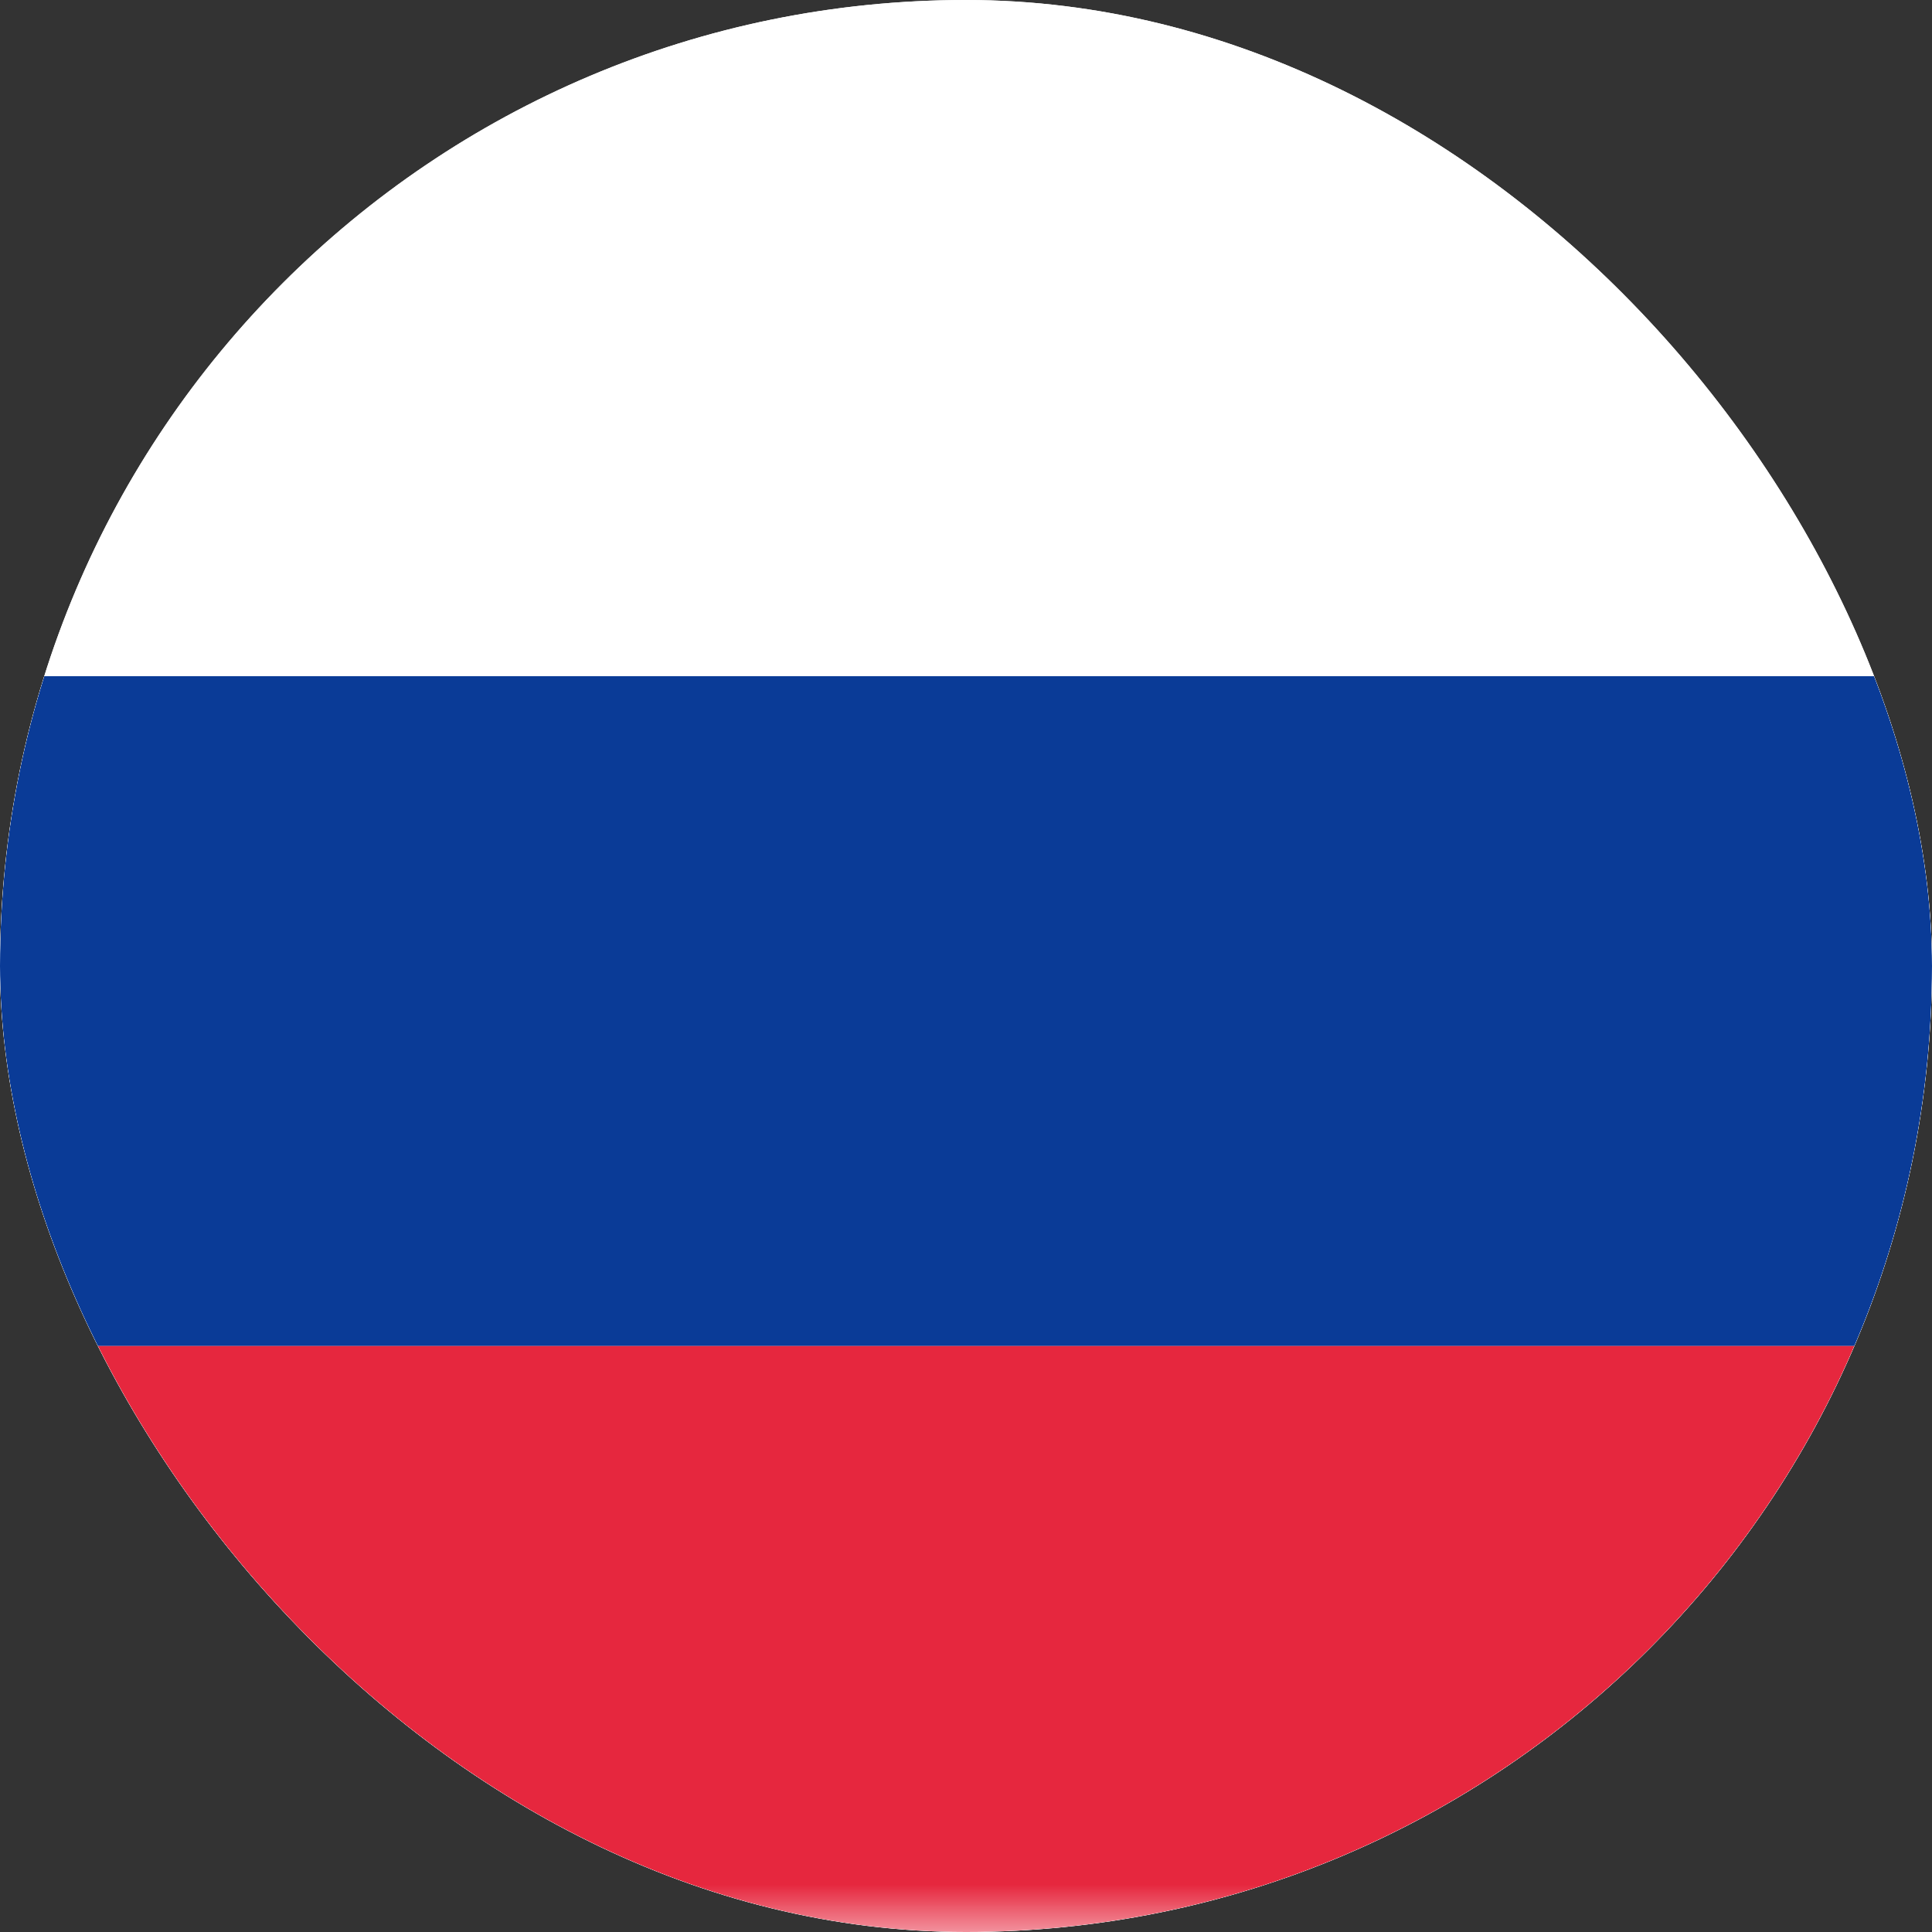
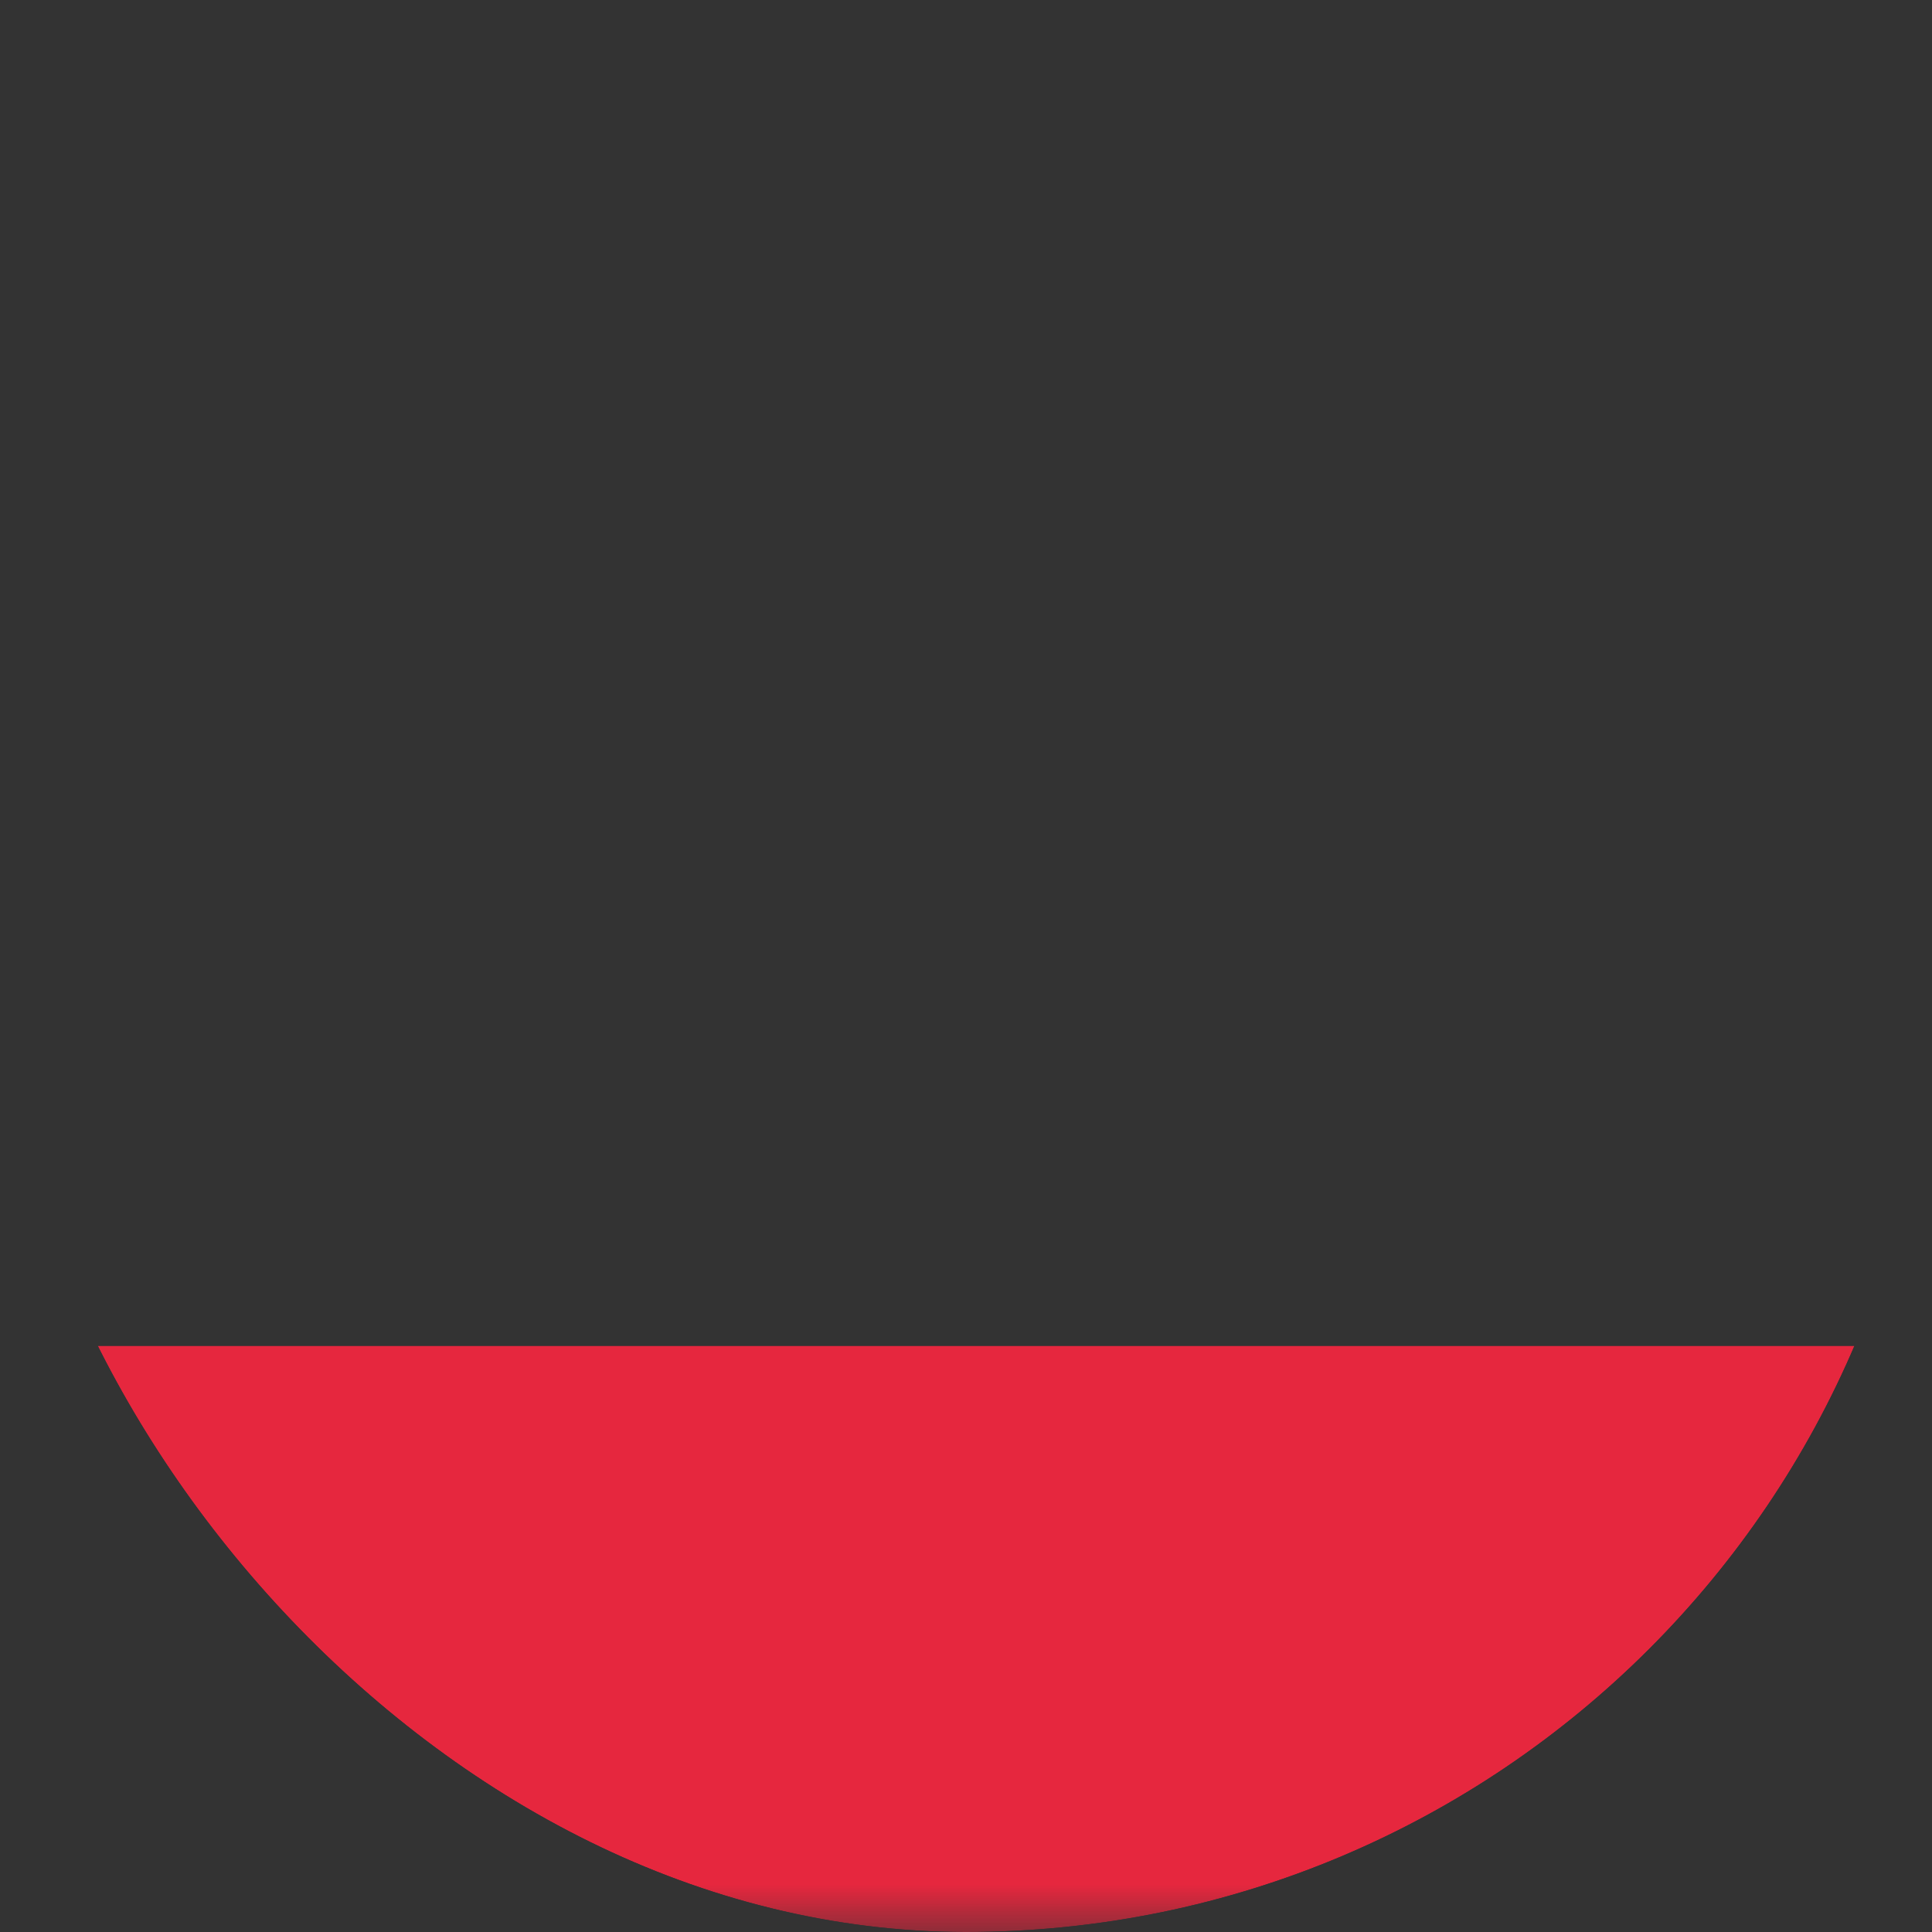
<svg xmlns="http://www.w3.org/2000/svg" width="20" height="20" viewBox="0 0 20 20" fill="none">
  <rect x="0" y="0" width="20" height="20" fill="#333333" stroke="none" />
  <g clip-path="url(#clip0_1082_81929)">
-     <rect width="20" height="20" rx="10" fill="white" />
    <g clip-path="url(#clip1_1082_81929)">
-       <path d="M22 0H-2C-3.105 0 -4 0.895 -4 2V18C-4 19.105 -3.105 20 -2 20H22C23.105 20 24 19.105 24 18V2C24 0.895 23.105 0 22 0Z" fill="white" />
      <mask id="mask0_1082_81929" style="mask-type:luminance" maskUnits="userSpaceOnUse" x="-4" y="0" width="28" height="20">
        <path d="M22 0H-2C-3.105 0 -4 0.895 -4 2V18C-4 19.105 -3.105 20 -2 20H22C23.105 20 24 19.105 24 18V2C24 0.895 23.105 0 22 0Z" fill="white" />
      </mask>
      <g mask="url(#mask0_1082_81929)">
-         <path fill-rule="evenodd" clip-rule="evenodd" d="M-4 13.934H24V7H-4V13.934Z" fill="#0A3B97" />
        <path fill-rule="evenodd" clip-rule="evenodd" d="M-4 20H24V13.934H-4V20Z" fill="#E6273E" />
      </g>
    </g>
  </g>
  <defs>
    <clipPath id="clip0_1082_81929">
      <rect width="20" height="20" rx="10" fill="white" />
    </clipPath>
    <clipPath id="clip1_1082_81929">
      <rect width="28" height="20" fill="white" transform="translate(-4)" />
    </clipPath>
  </defs>
</svg>